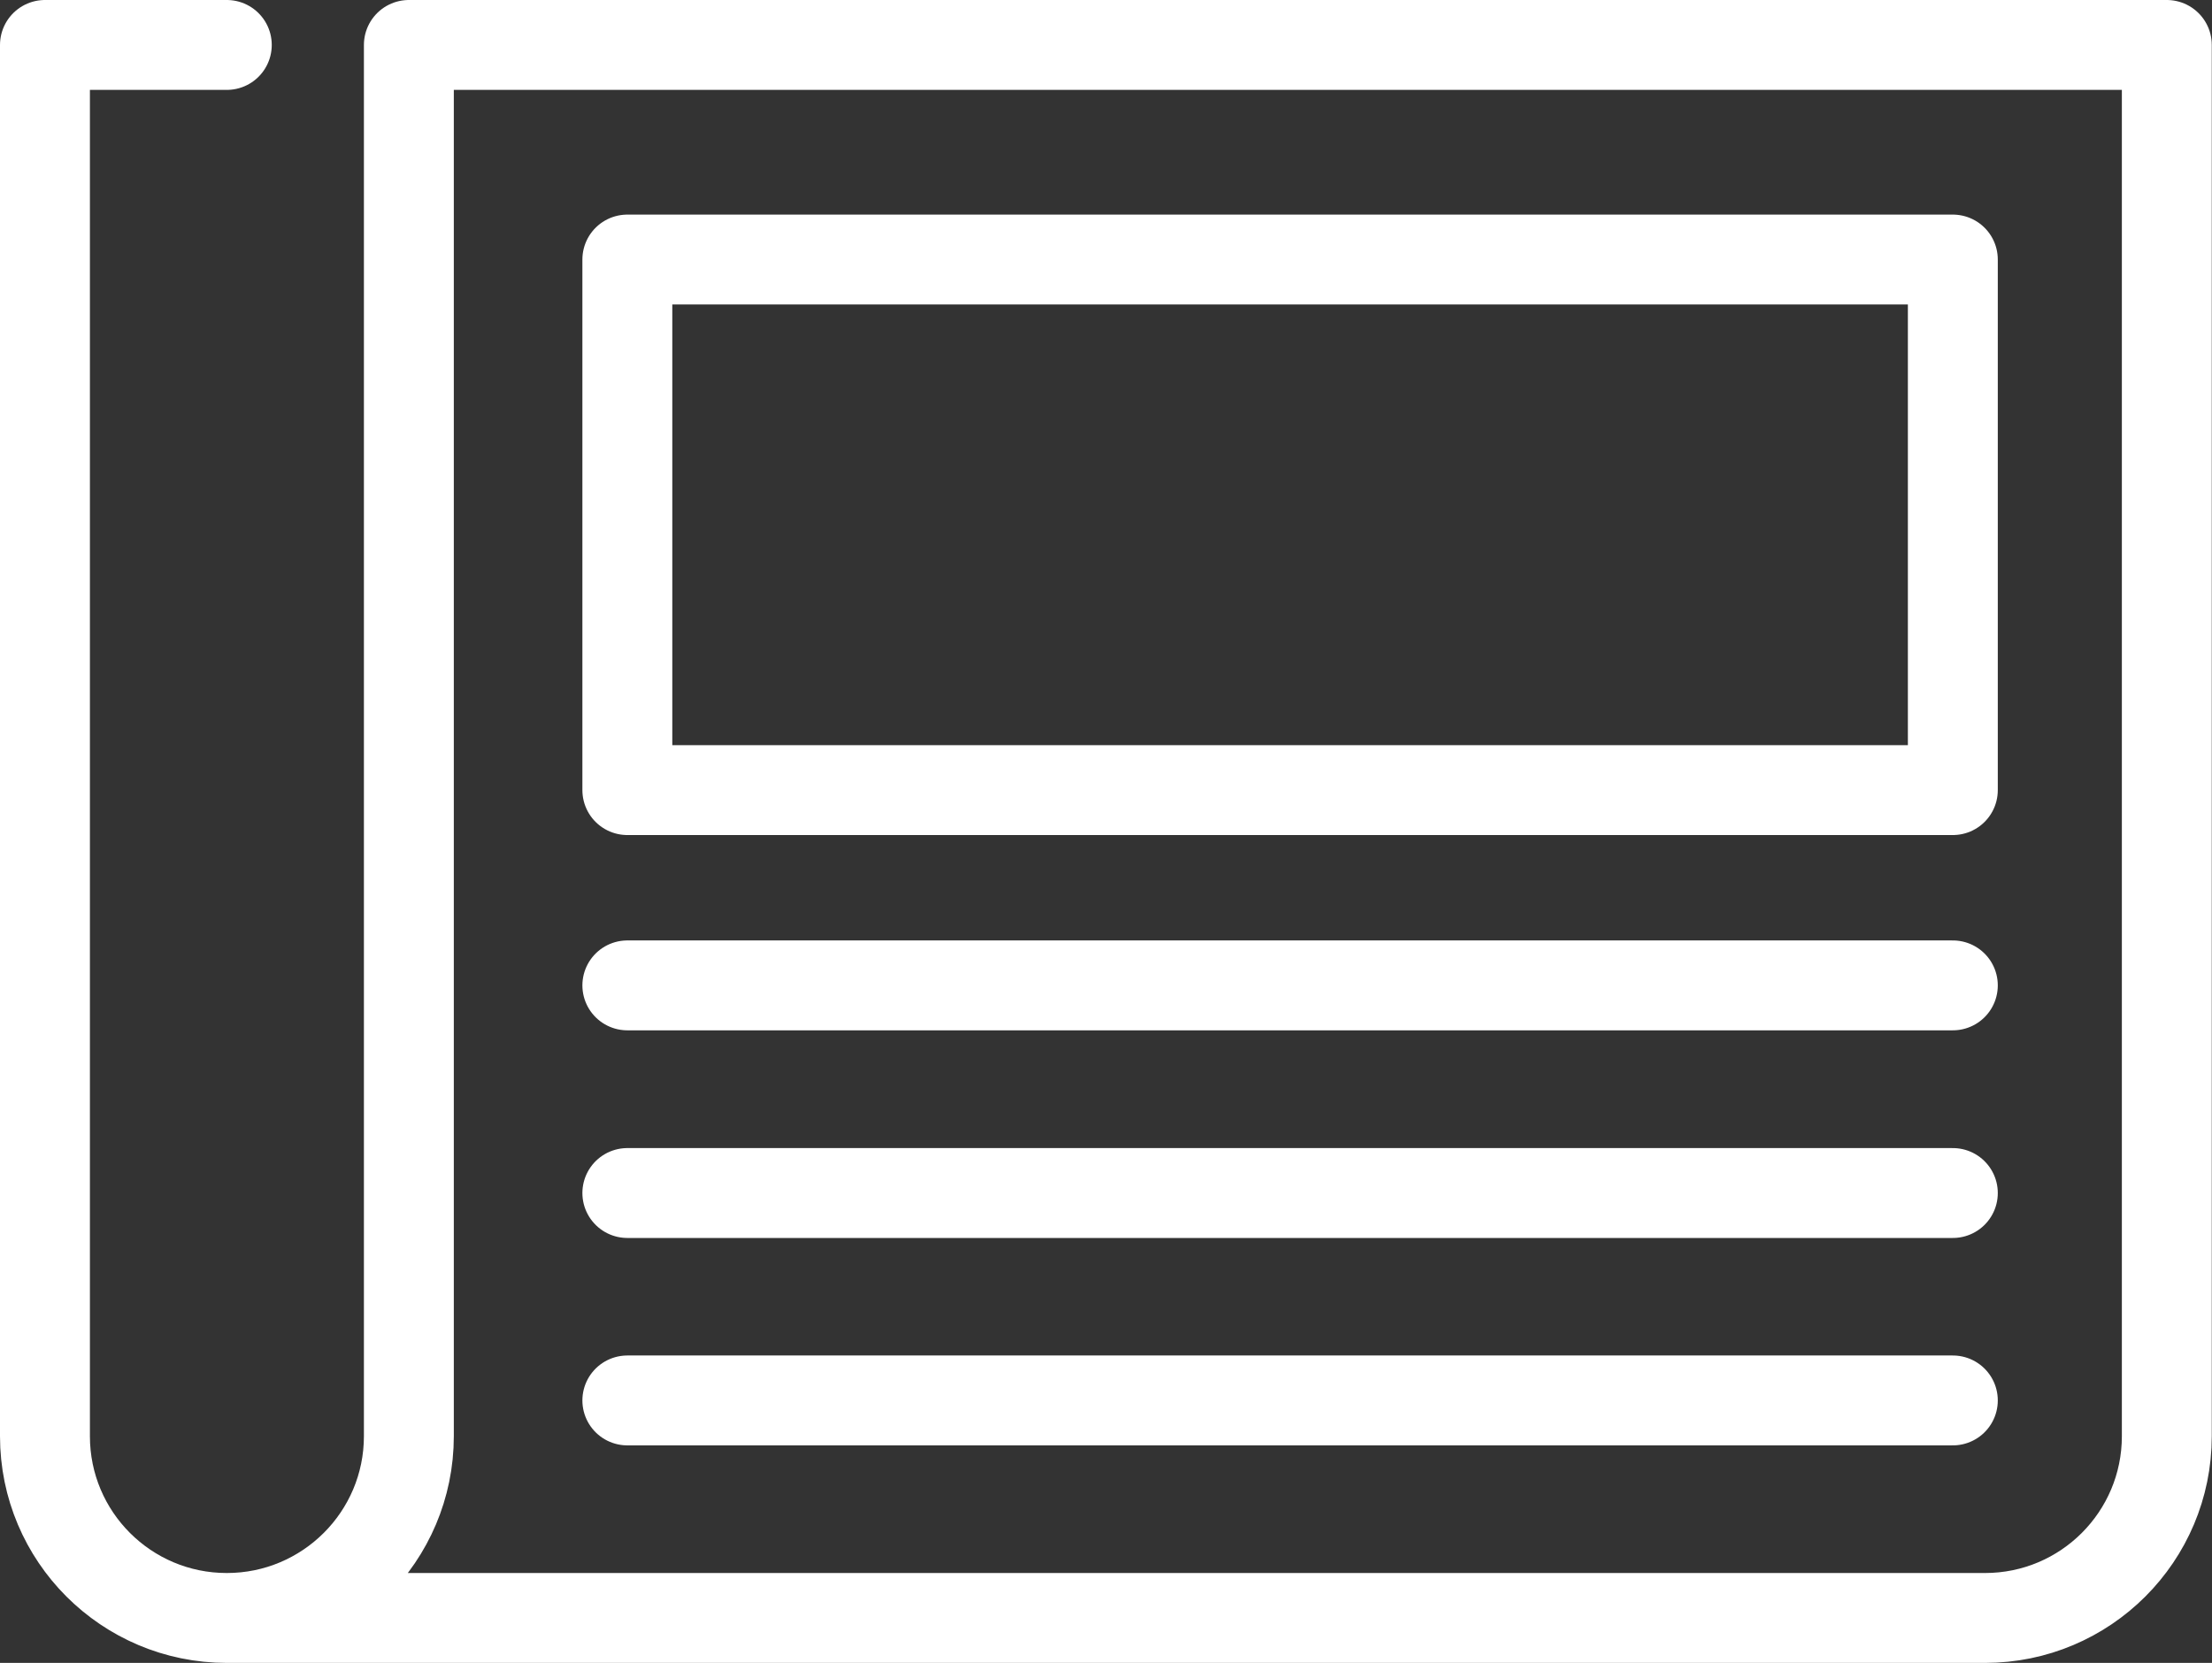
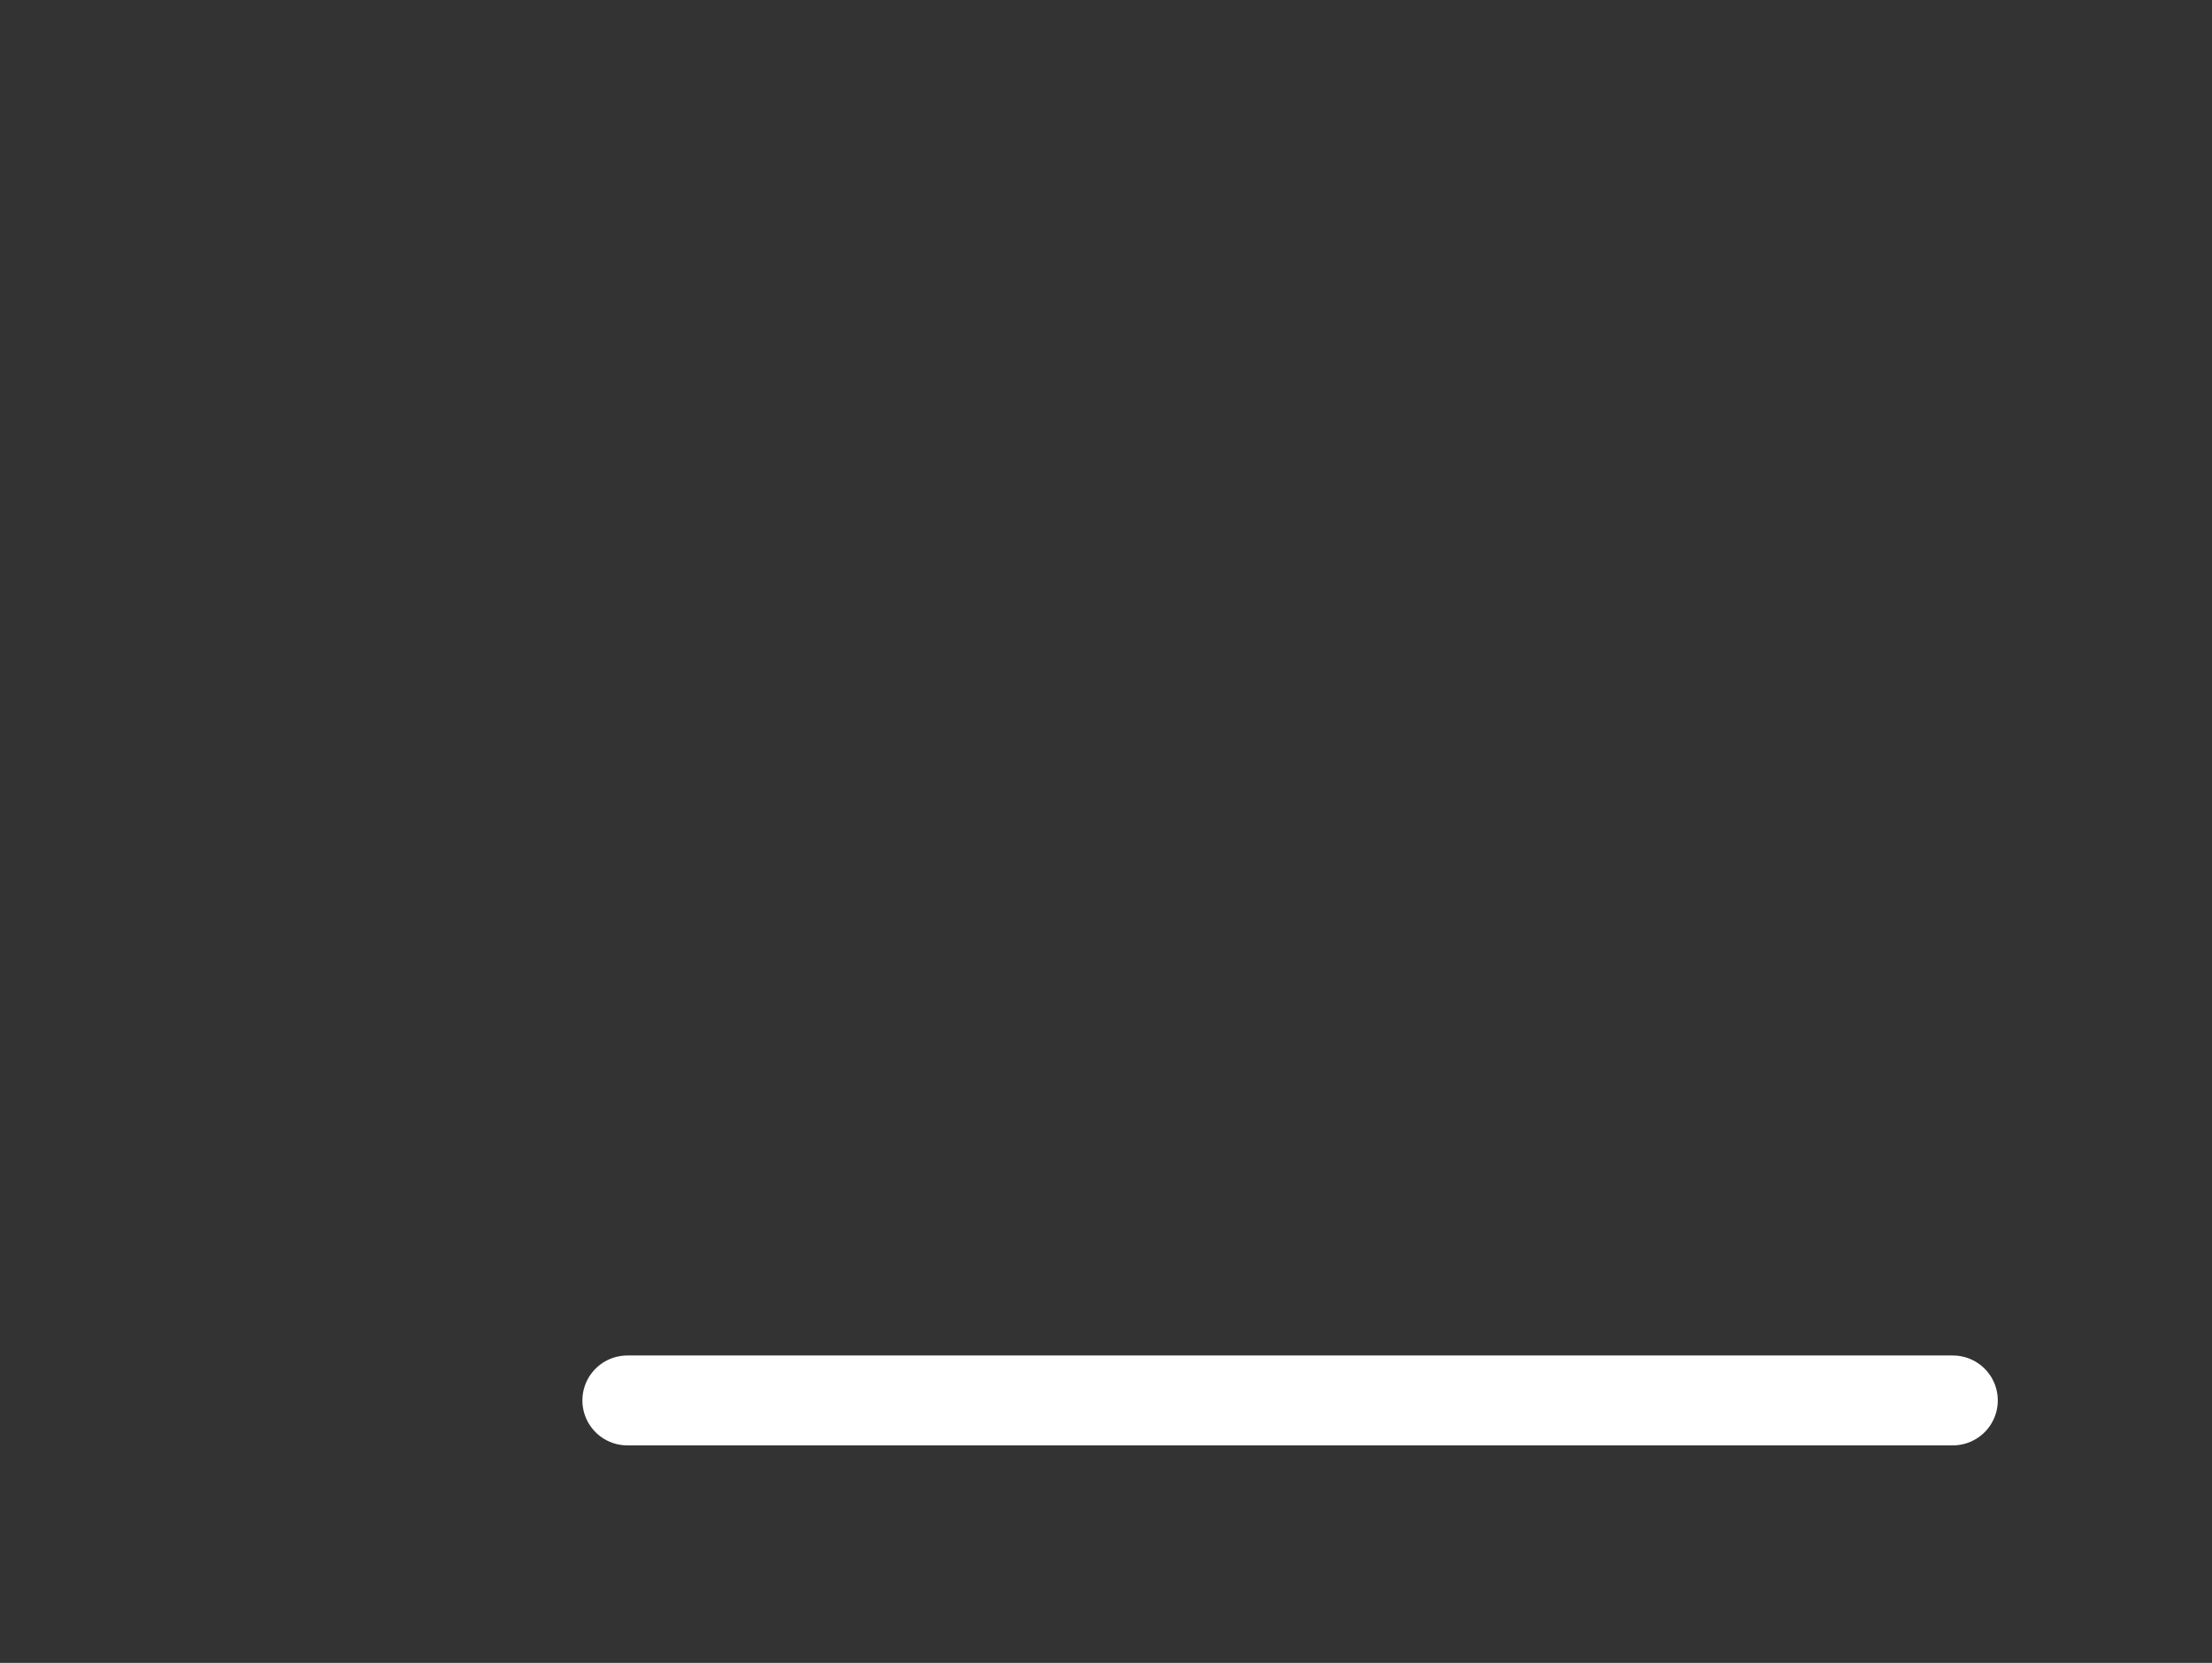
<svg xmlns="http://www.w3.org/2000/svg" id="Layer_1" x="0px" y="0px" viewBox="0 0 98.41 74" style="enable-background:new 0 0 98.41 74;" xml:space="preserve">
  <rect x="0" y="0" width="98.41" height="74" fill="#333333" stroke="none" />
  <style type="text/css">
	.st0{fill:none;stroke:#FFFFFF;stroke-width:4;stroke-linecap:round;stroke-linejoin:round;stroke-miterlimit:10;}
</style>
  <g>
    <g>
-       <path class="st0" d="M10.09,72h78.22c4.47,0,8.09-3.62,8.09-8.09V2H18.19v61.91C18.19,68.38,14.56,72,10.09,72L10.09,72    C5.62,72,2,68.38,2,63.91V2h8.09" />
-     </g>
-     <rect x="27.91" y="11.55" class="st0" width="58.97" height="23.61" />
-     <line class="st0" x1="86.88" y1="43.85" x2="27.91" y2="43.85" />
-     <line class="st0" x1="86.88" y1="53.09" x2="27.91" y2="53.09" />
+       </g>
    <line class="st0" x1="86.88" y1="62.32" x2="27.91" y2="62.32" />
  </g>
</svg>